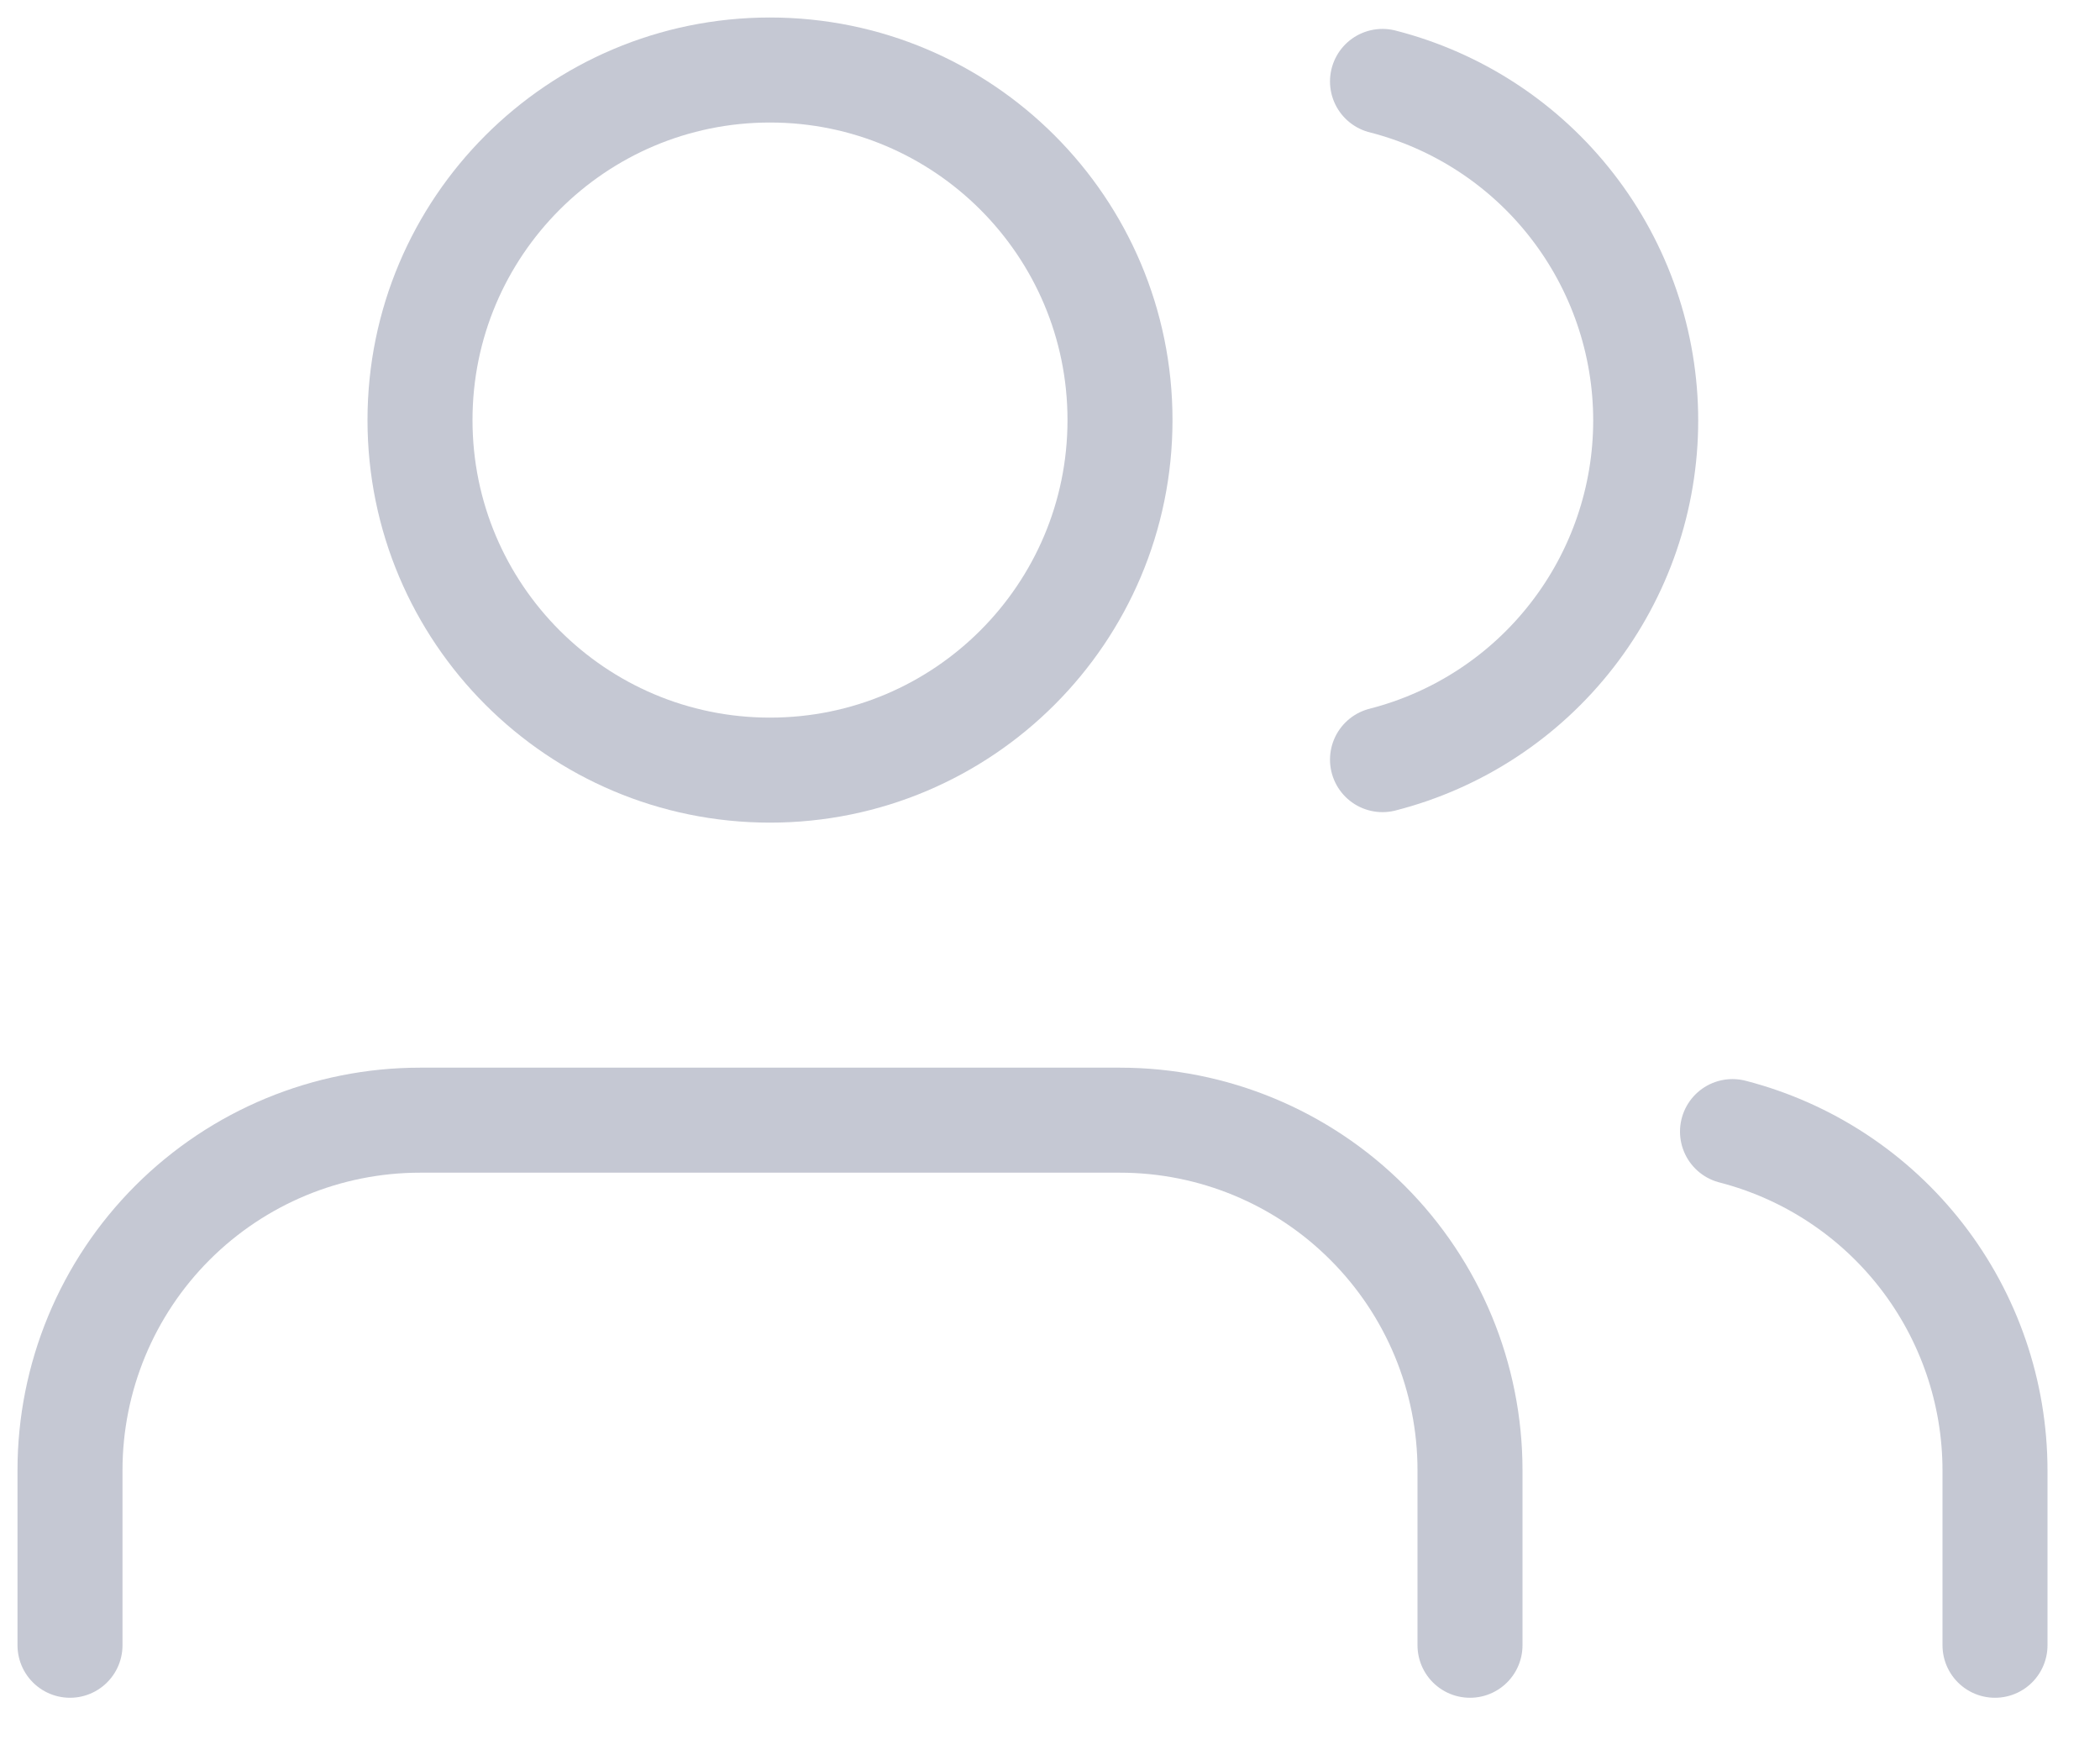
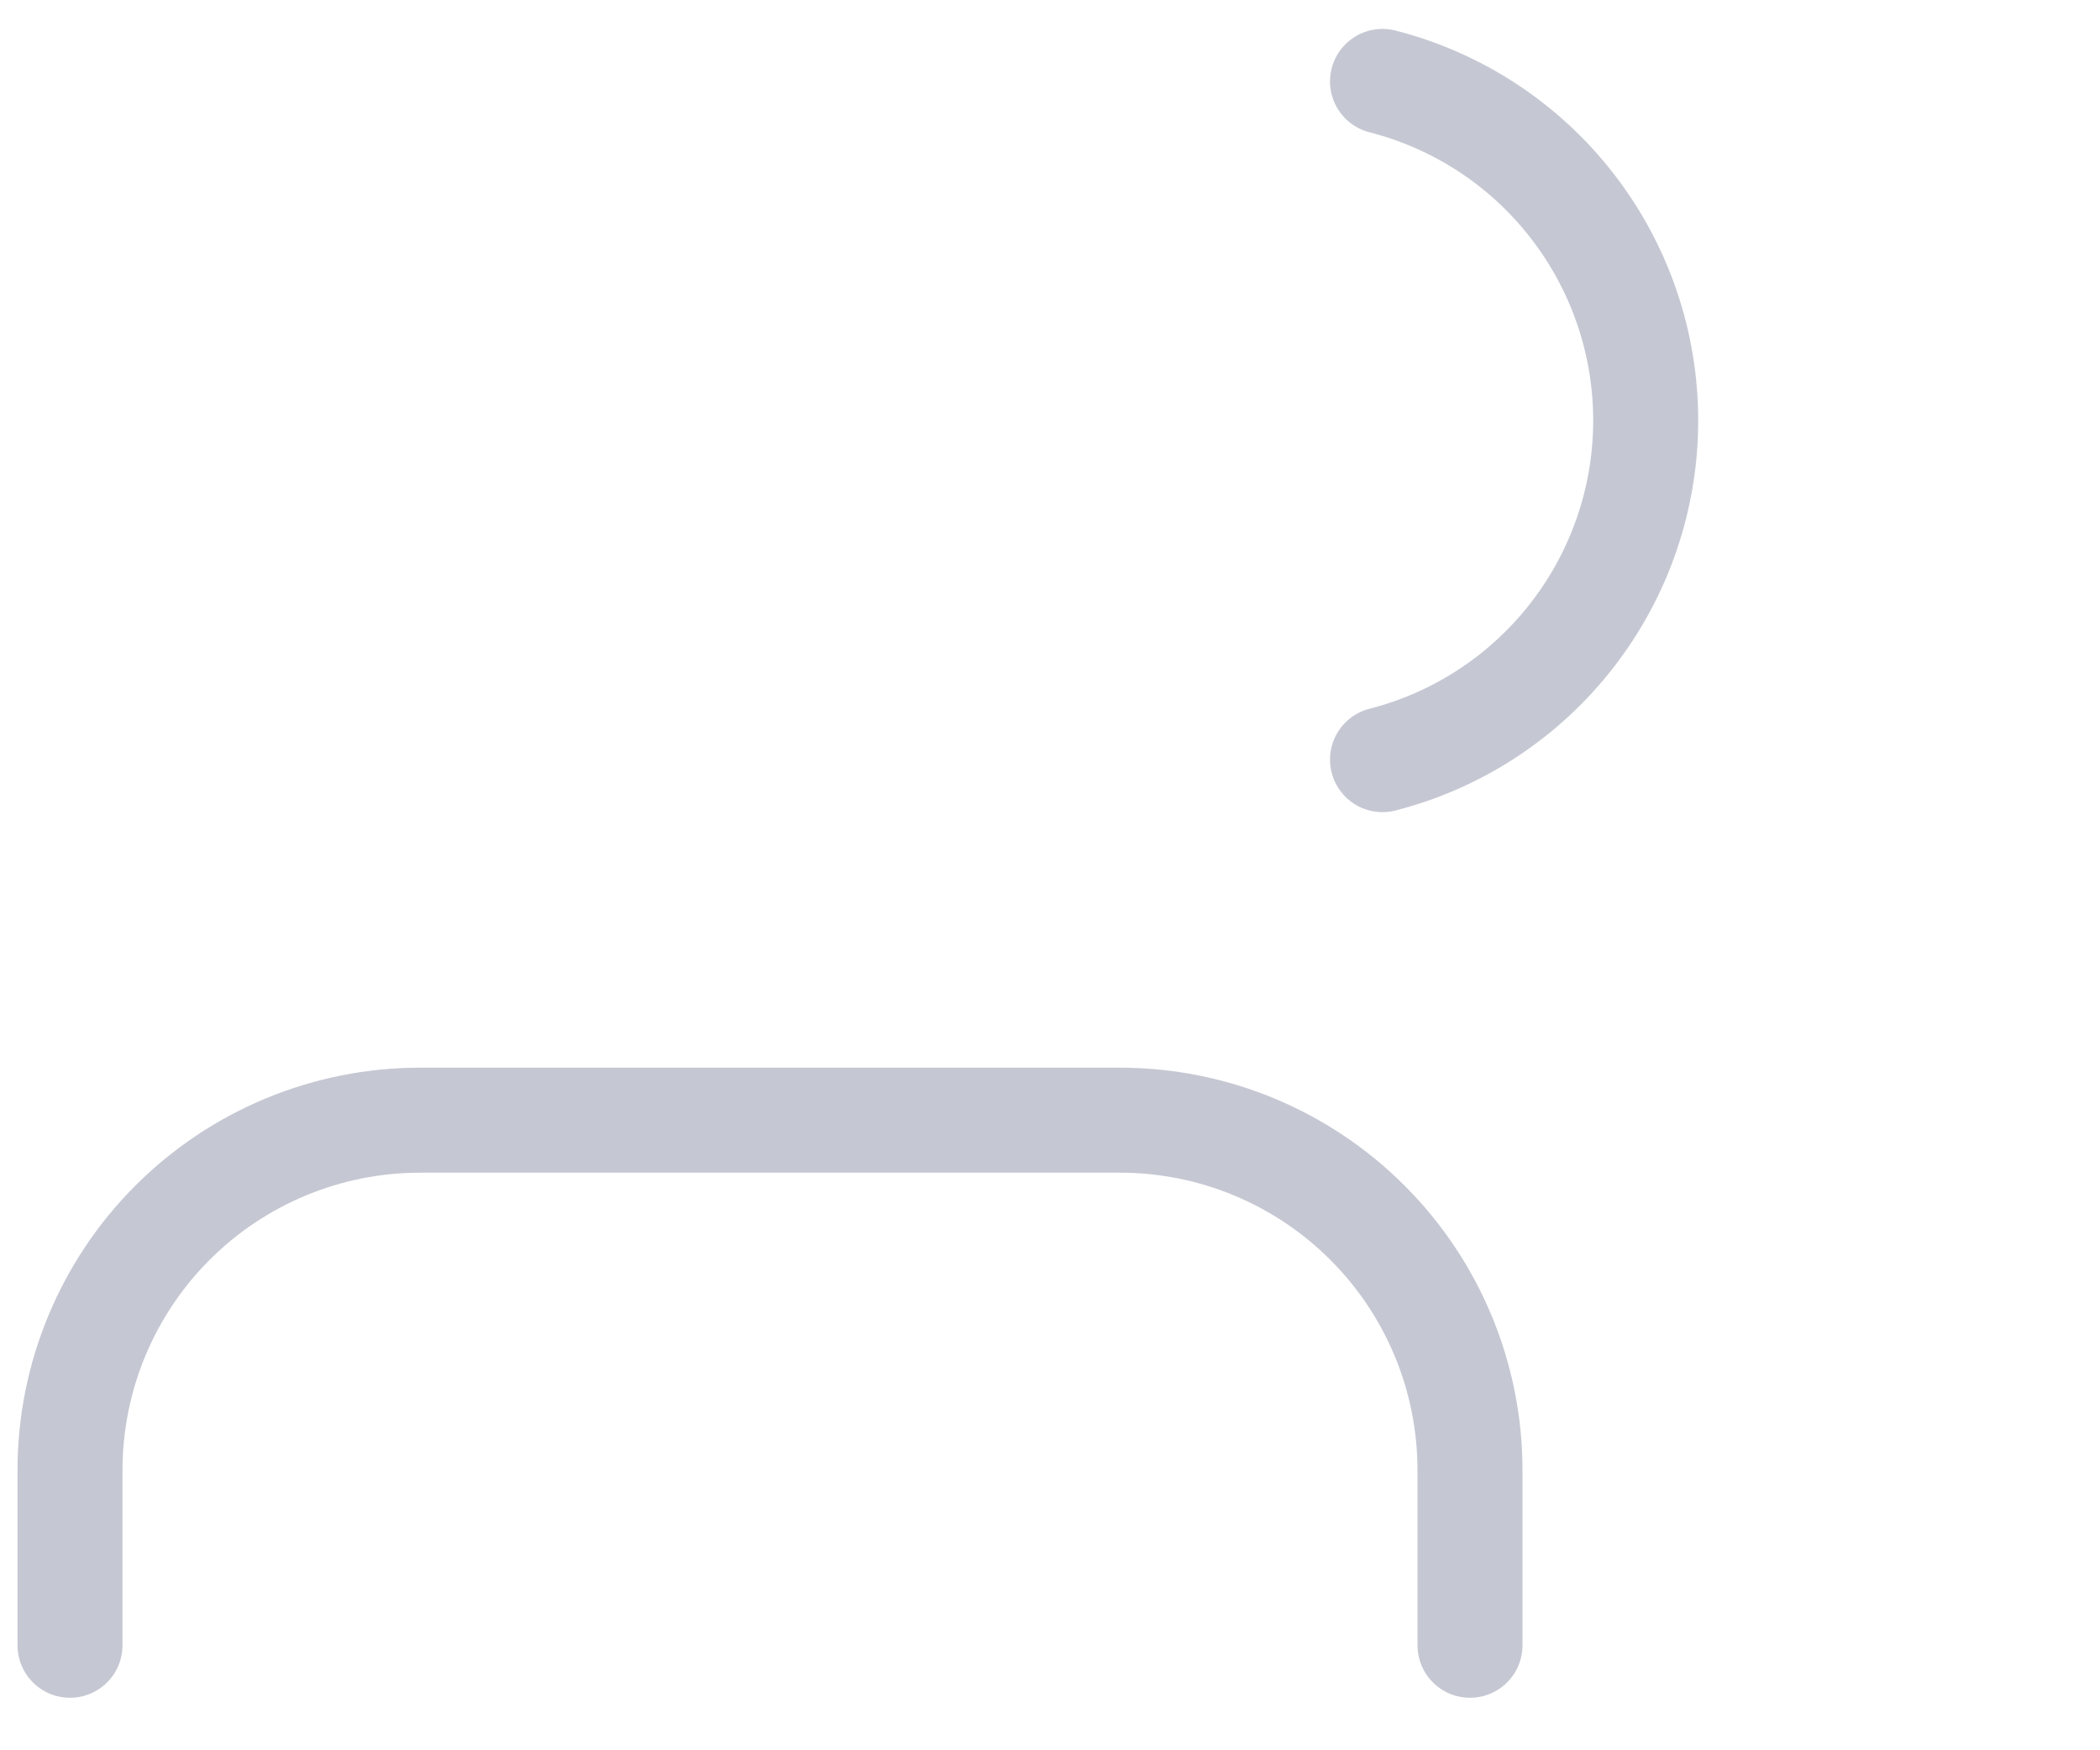
<svg xmlns="http://www.w3.org/2000/svg" width="30" height="25" viewBox="0 0 30 25" fill="none">
  <path d="M21 23.5V21C21 19.674 20.473 18.402 19.535 17.465C18.598 16.527 17.326 16 16 16H6C4.674 16 3.402 16.527 2.464 17.465C1.527 18.402 1 19.674 1 21V23.5" stroke="#C5C8D3" stroke-width="1.5" stroke-linecap="round" stroke-linejoin="round" />
-   <path d="M11 11C13.761 11 16 8.761 16 6C16 3.239 13.761 1 11 1C8.239 1 6 3.239 6 6C6 8.761 8.239 11 11 11Z" stroke="#C5C8D3" stroke-width="1.5" stroke-linecap="round" stroke-linejoin="round" />
-   <path d="M28.5 23.5V21C28.499 19.892 28.13 18.816 27.452 17.941C26.773 17.065 25.823 16.44 24.75 16.163" stroke="#C5C8D3" stroke-width="1.5" stroke-linecap="round" stroke-linejoin="round" />
  <path d="M19.75 1.163C20.826 1.438 21.779 2.063 22.459 2.94C23.14 3.817 23.51 4.896 23.51 6.006C23.51 7.117 23.14 8.195 22.459 9.072C21.779 9.949 20.826 10.575 19.75 10.85" stroke="#C5C8D3" stroke-width="1.5" stroke-linecap="round" stroke-linejoin="round" />
</svg>